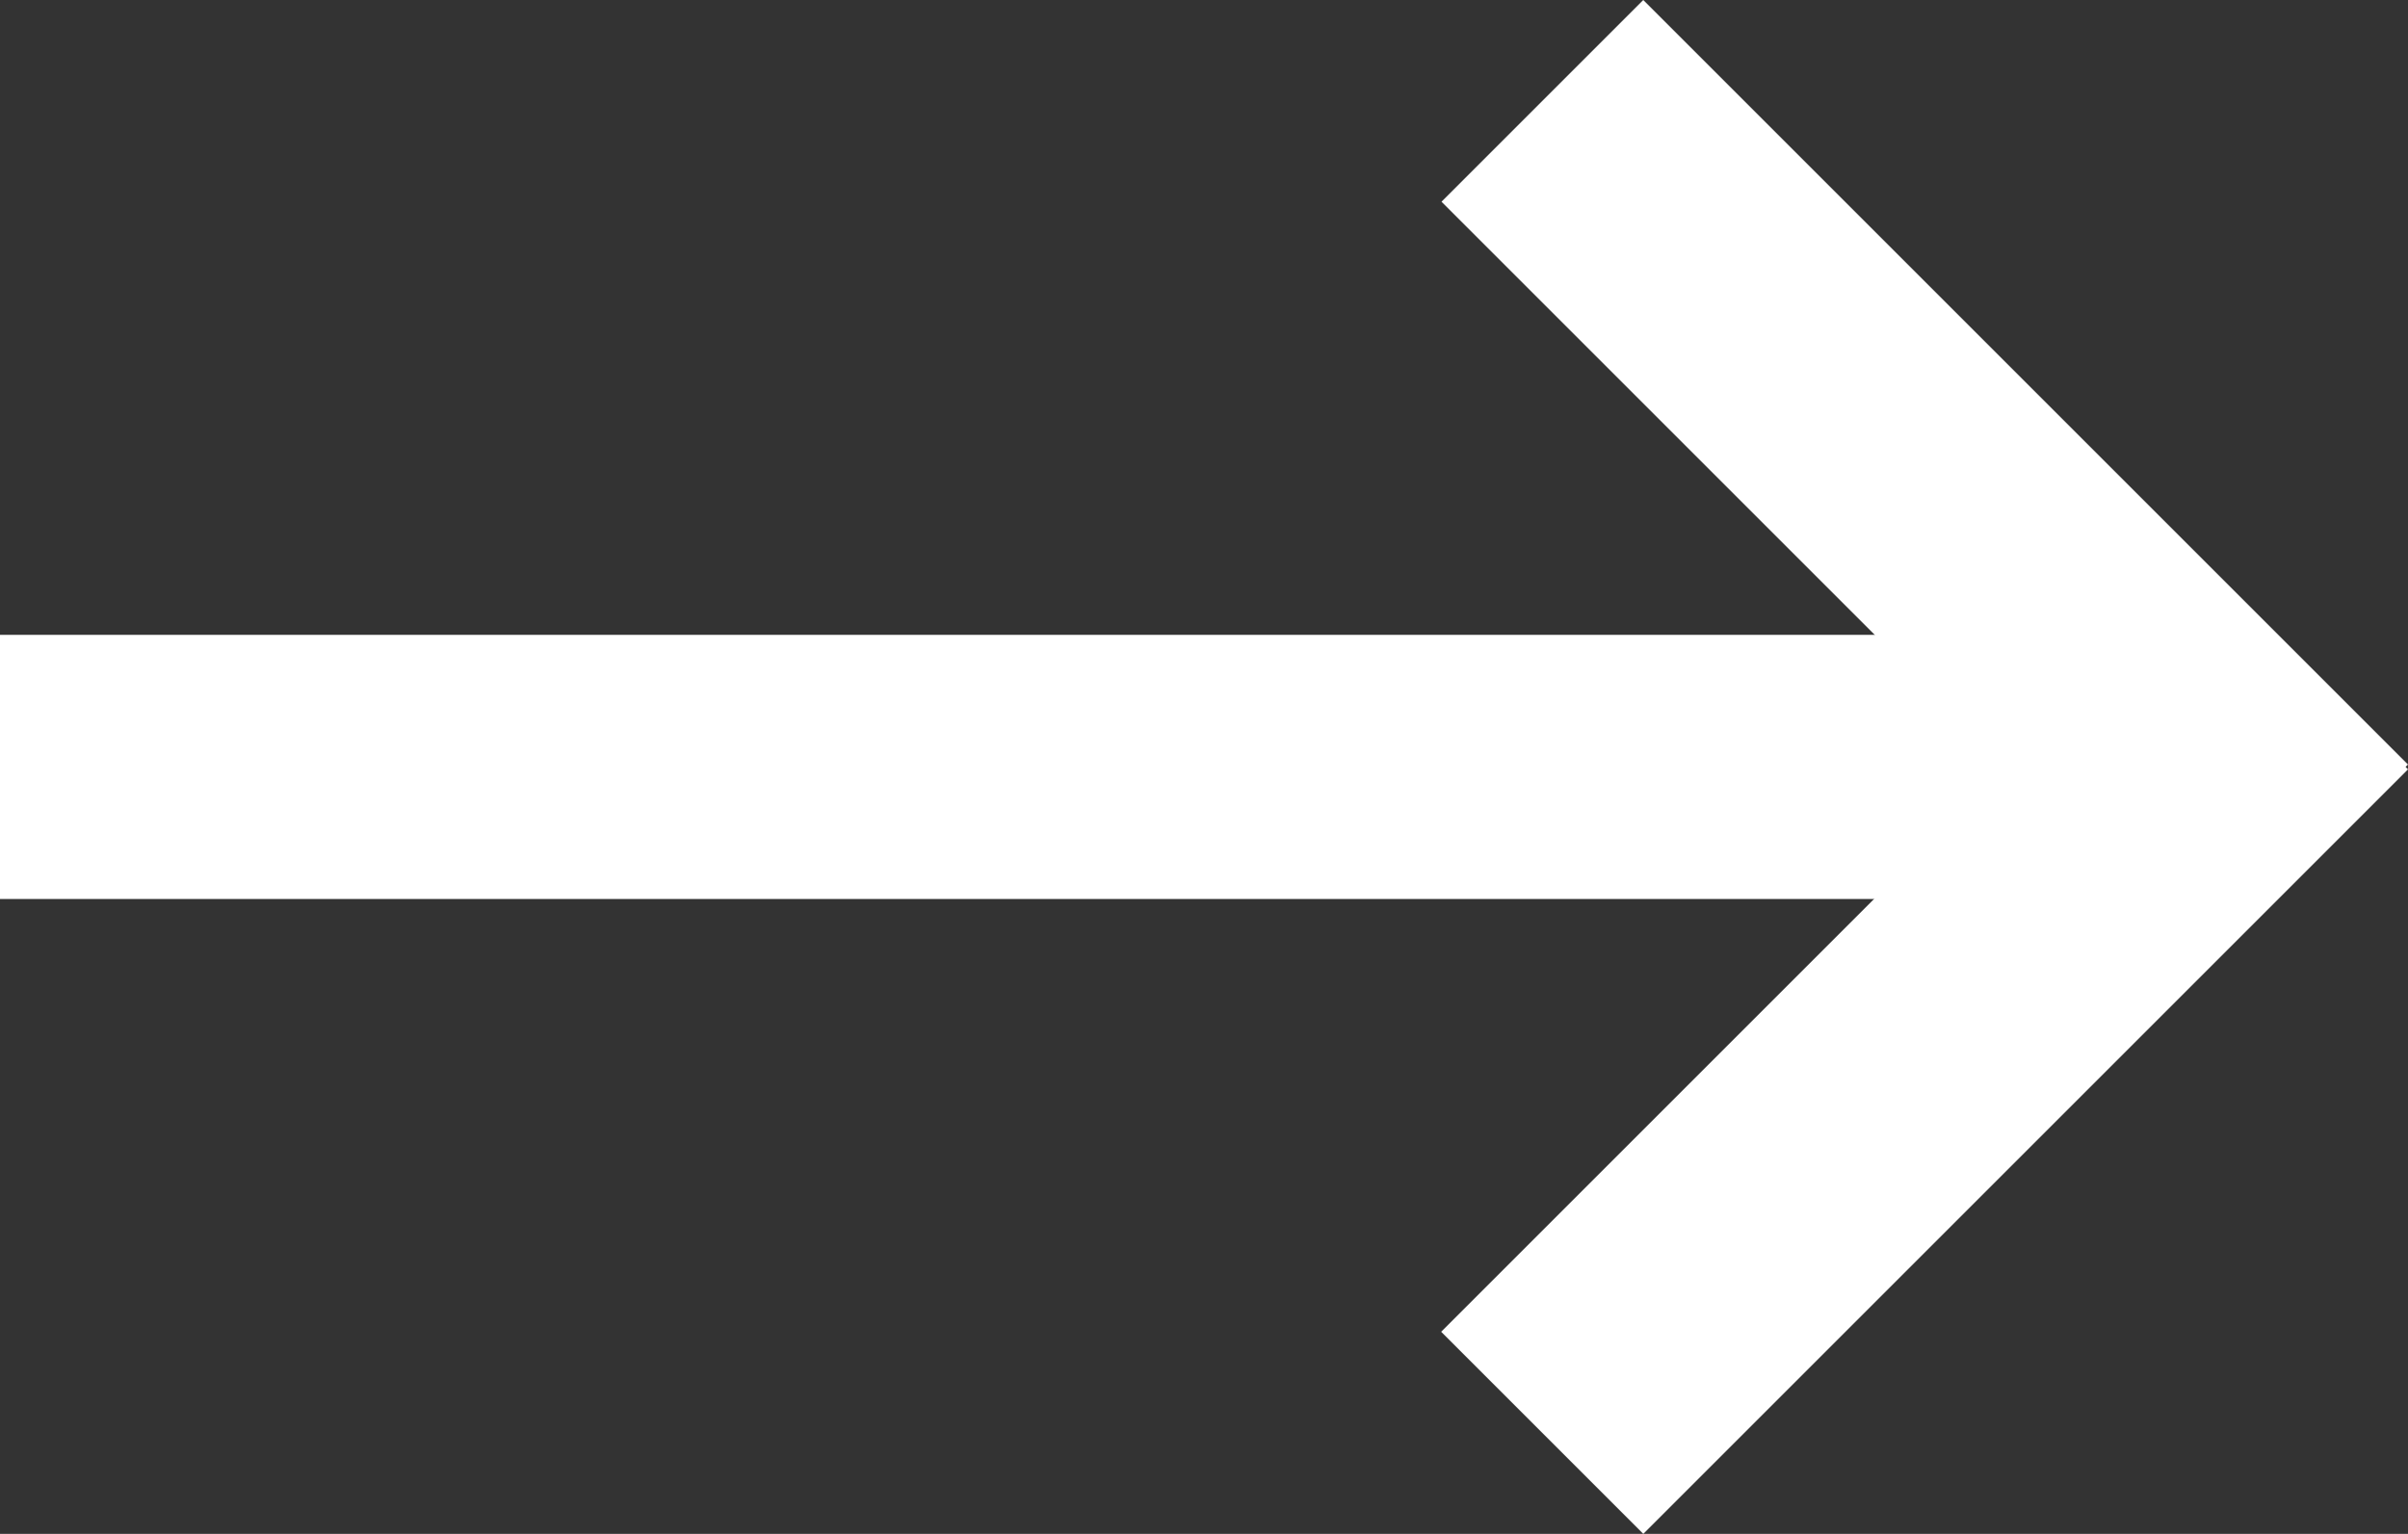
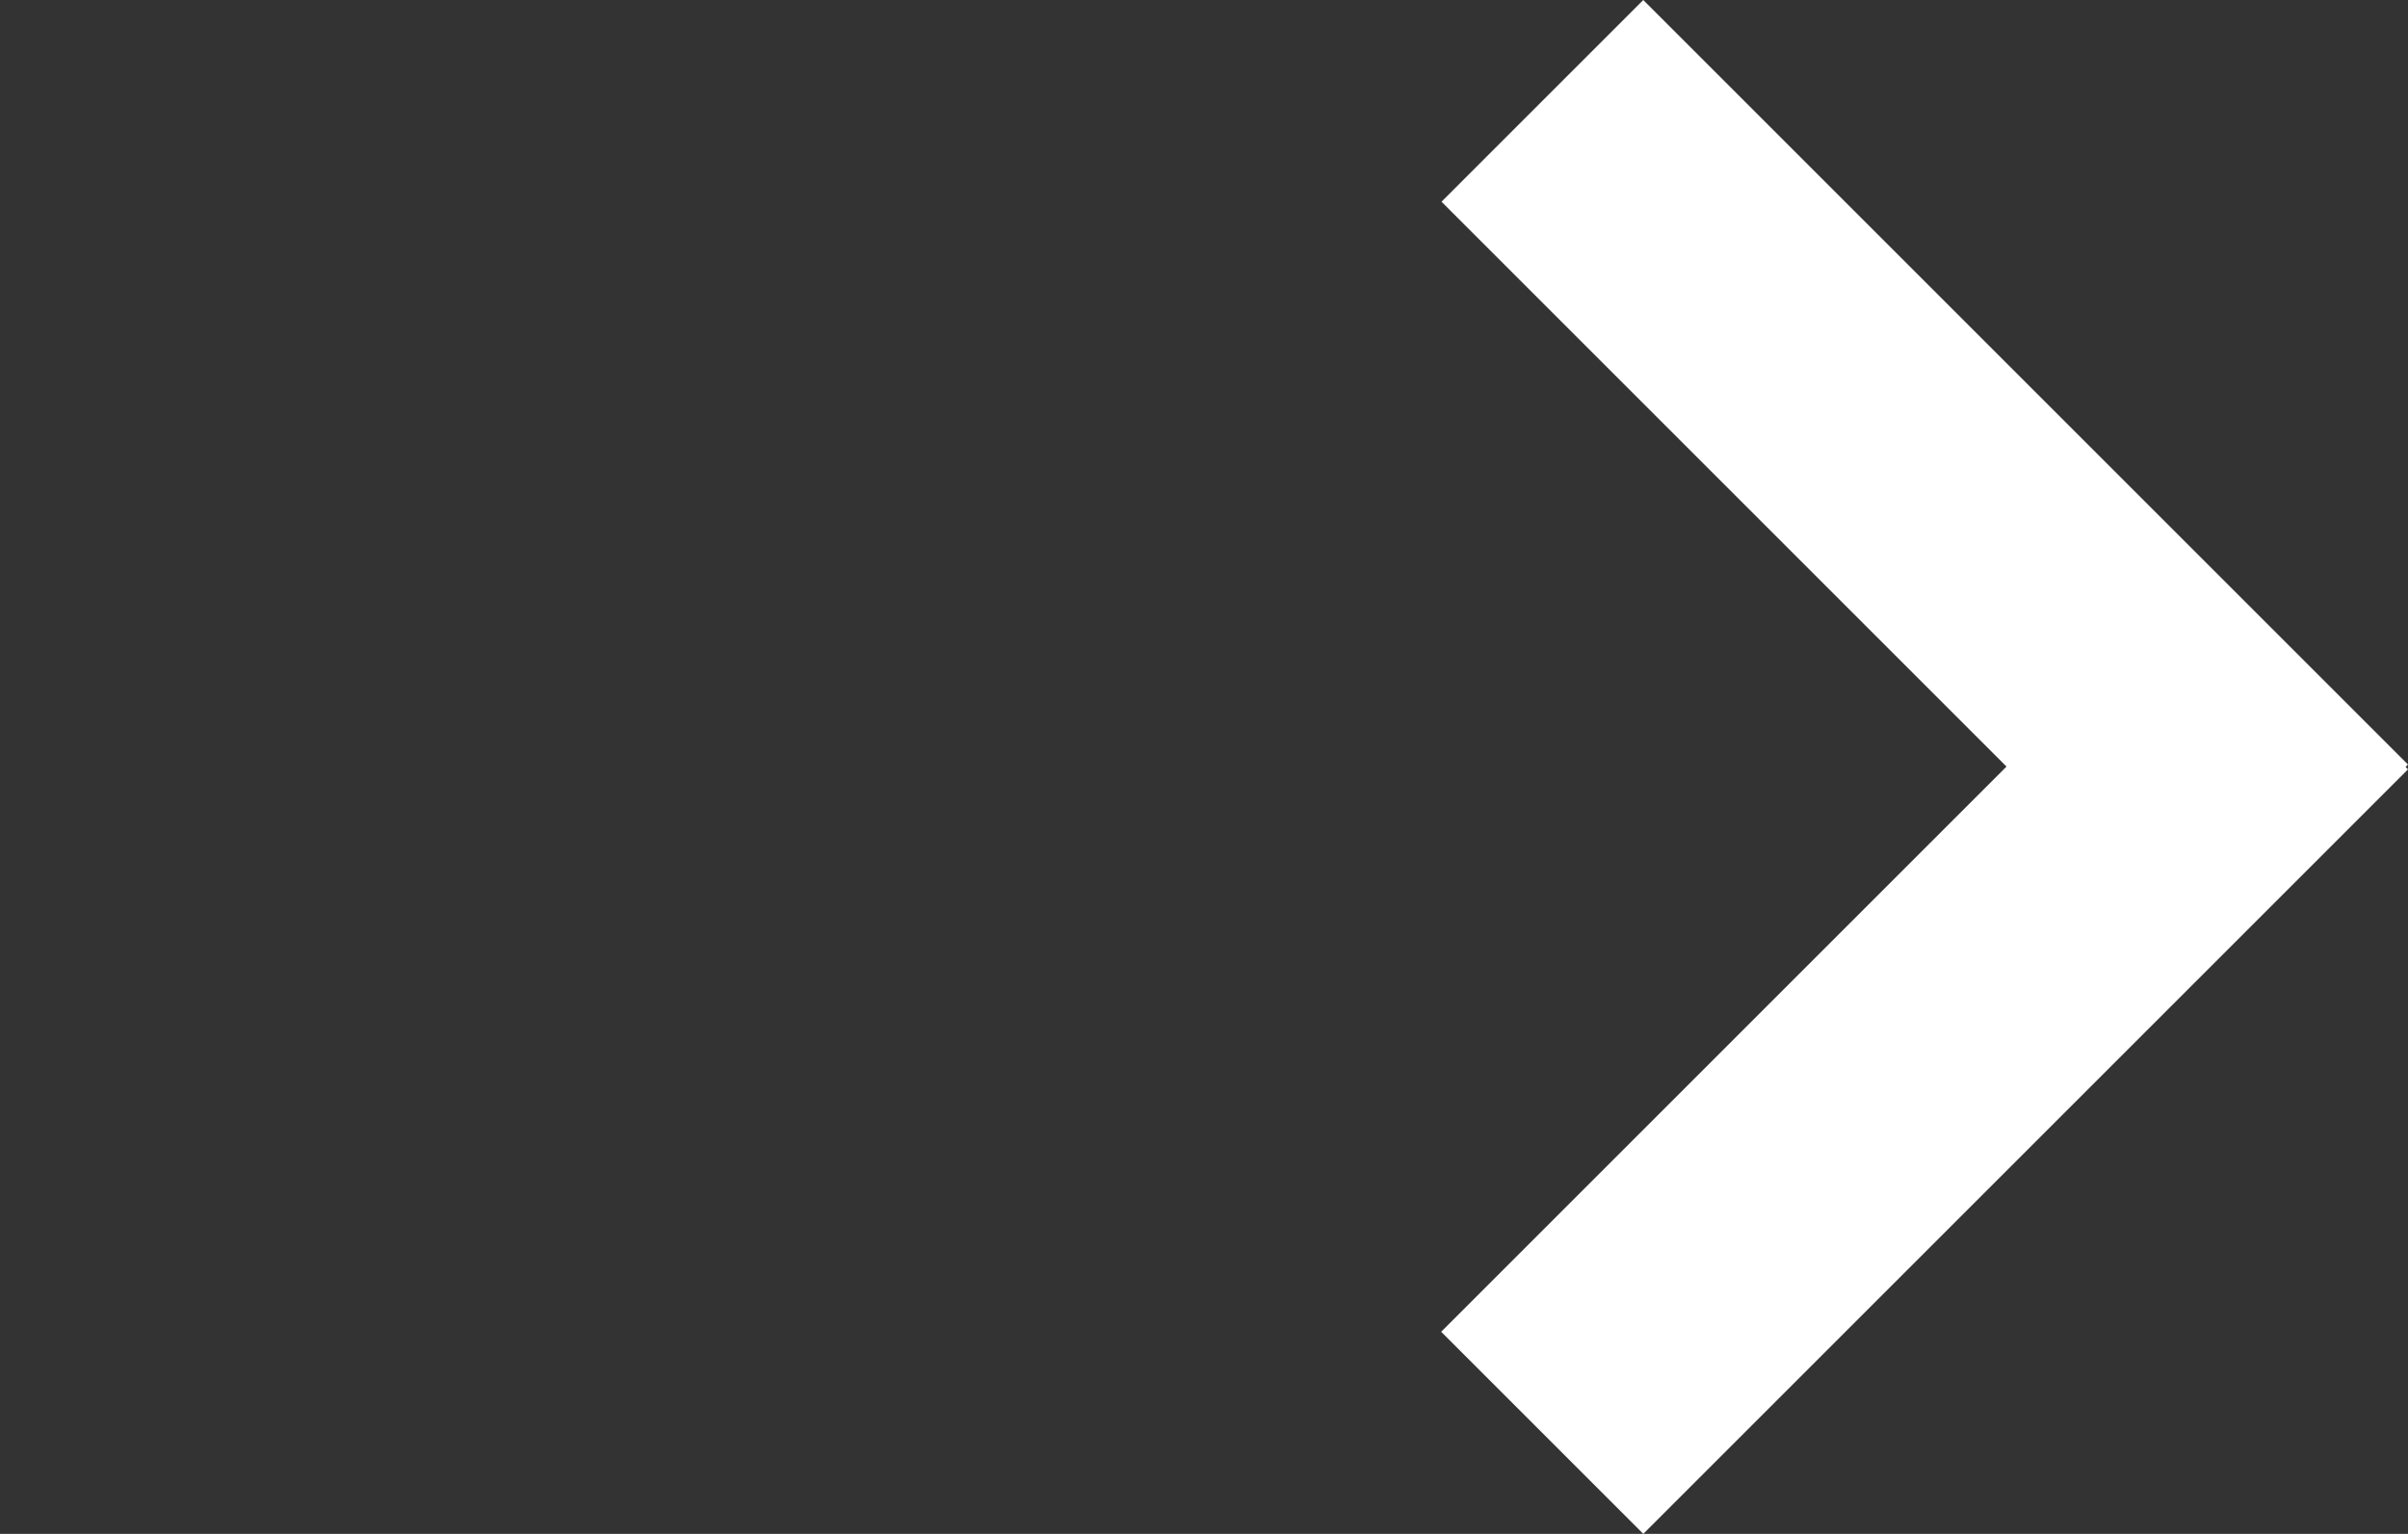
<svg xmlns="http://www.w3.org/2000/svg" width="45.57" height="29.035" viewBox="0 0 45.57 29.035">
  <rect x="0" y="0" width="45.57" height="29.035" fill="#333333" stroke="none" />
  <g id="Сгруппировать_2196" data-name="Сгруппировать 2196" transform="translate(-1755.463 -349.816)">
-     <rect id="Прямоугольник_2392" data-name="Прямоугольник 2392" width="39" height="5" transform="translate(1755.463 361.833)" fill="#fff" />
    <g id="Сгруппировать_2182" data-name="Сгруппировать 2182" transform="translate(1781.328 349.816)">
      <rect id="Прямоугольник_2393" data-name="Прямоугольник 2393" width="20.466" height="5.4" transform="translate(5.233) rotate(45)" fill="#fff" />
      <rect id="Прямоугольник_2394" data-name="Прямоугольник 2394" width="20.466" height="5.41" transform="translate(19.705 14.563) rotate(135)" fill="#fff" />
    </g>
  </g>
</svg>